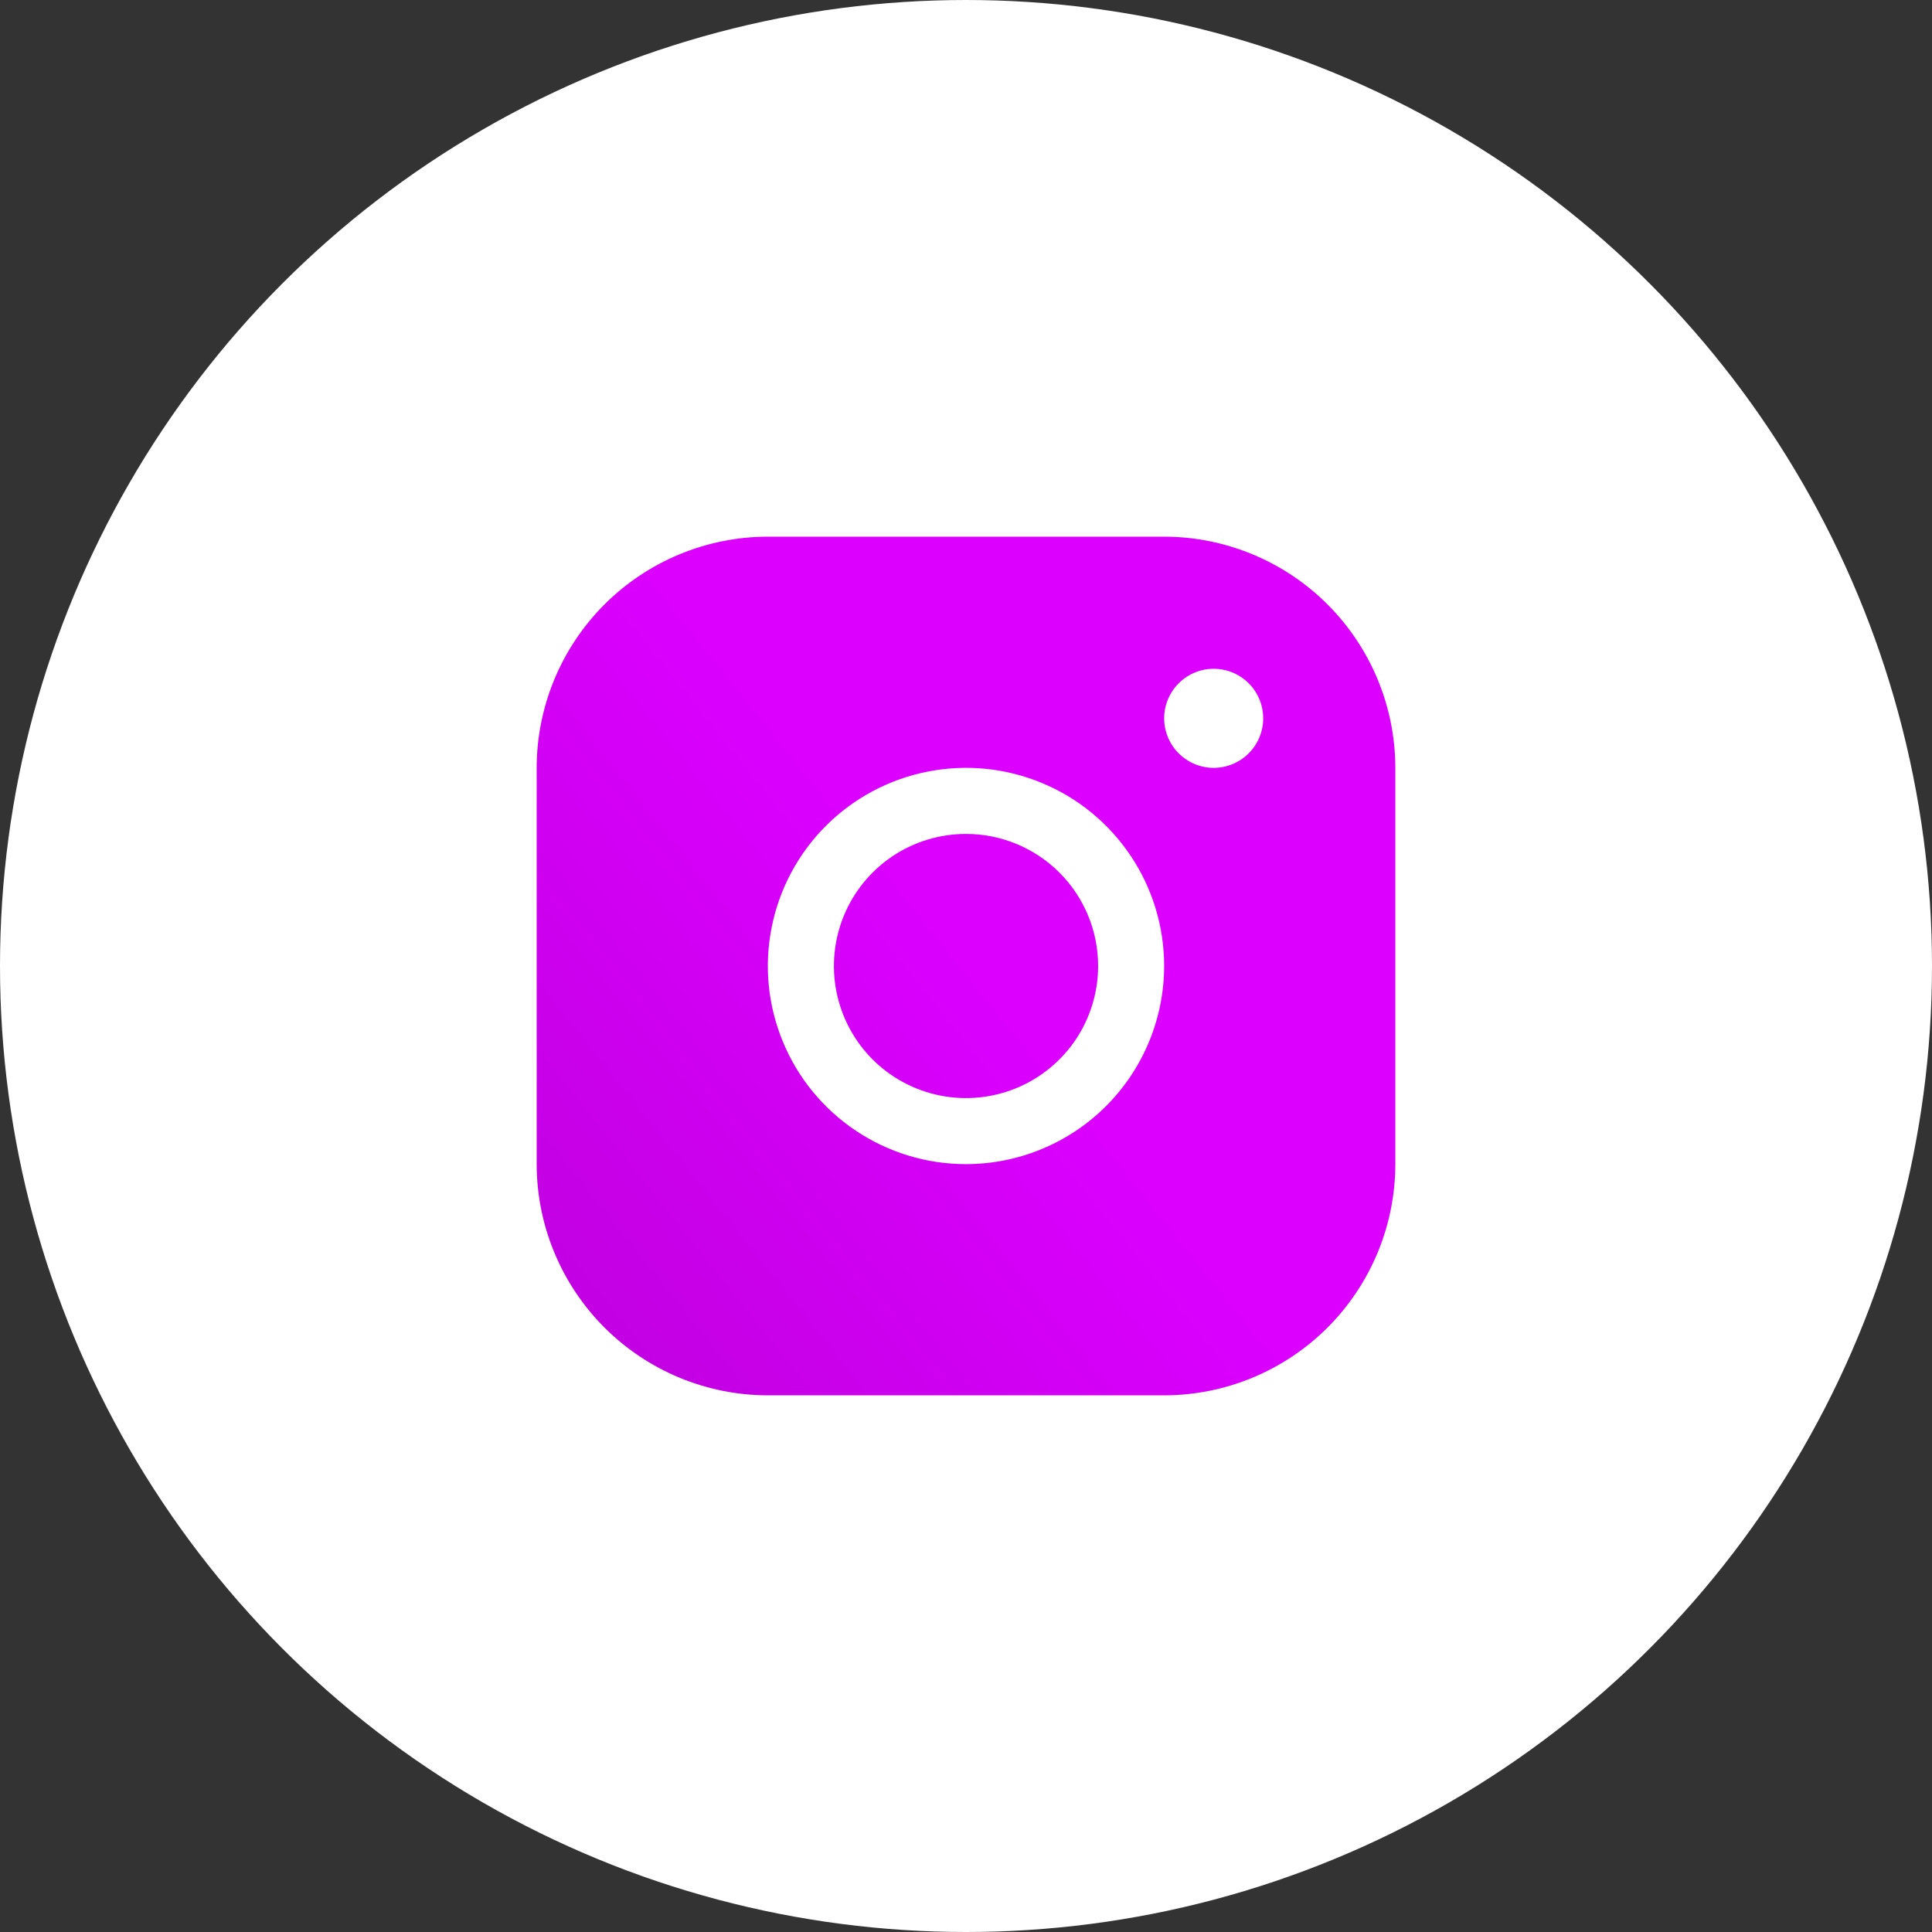
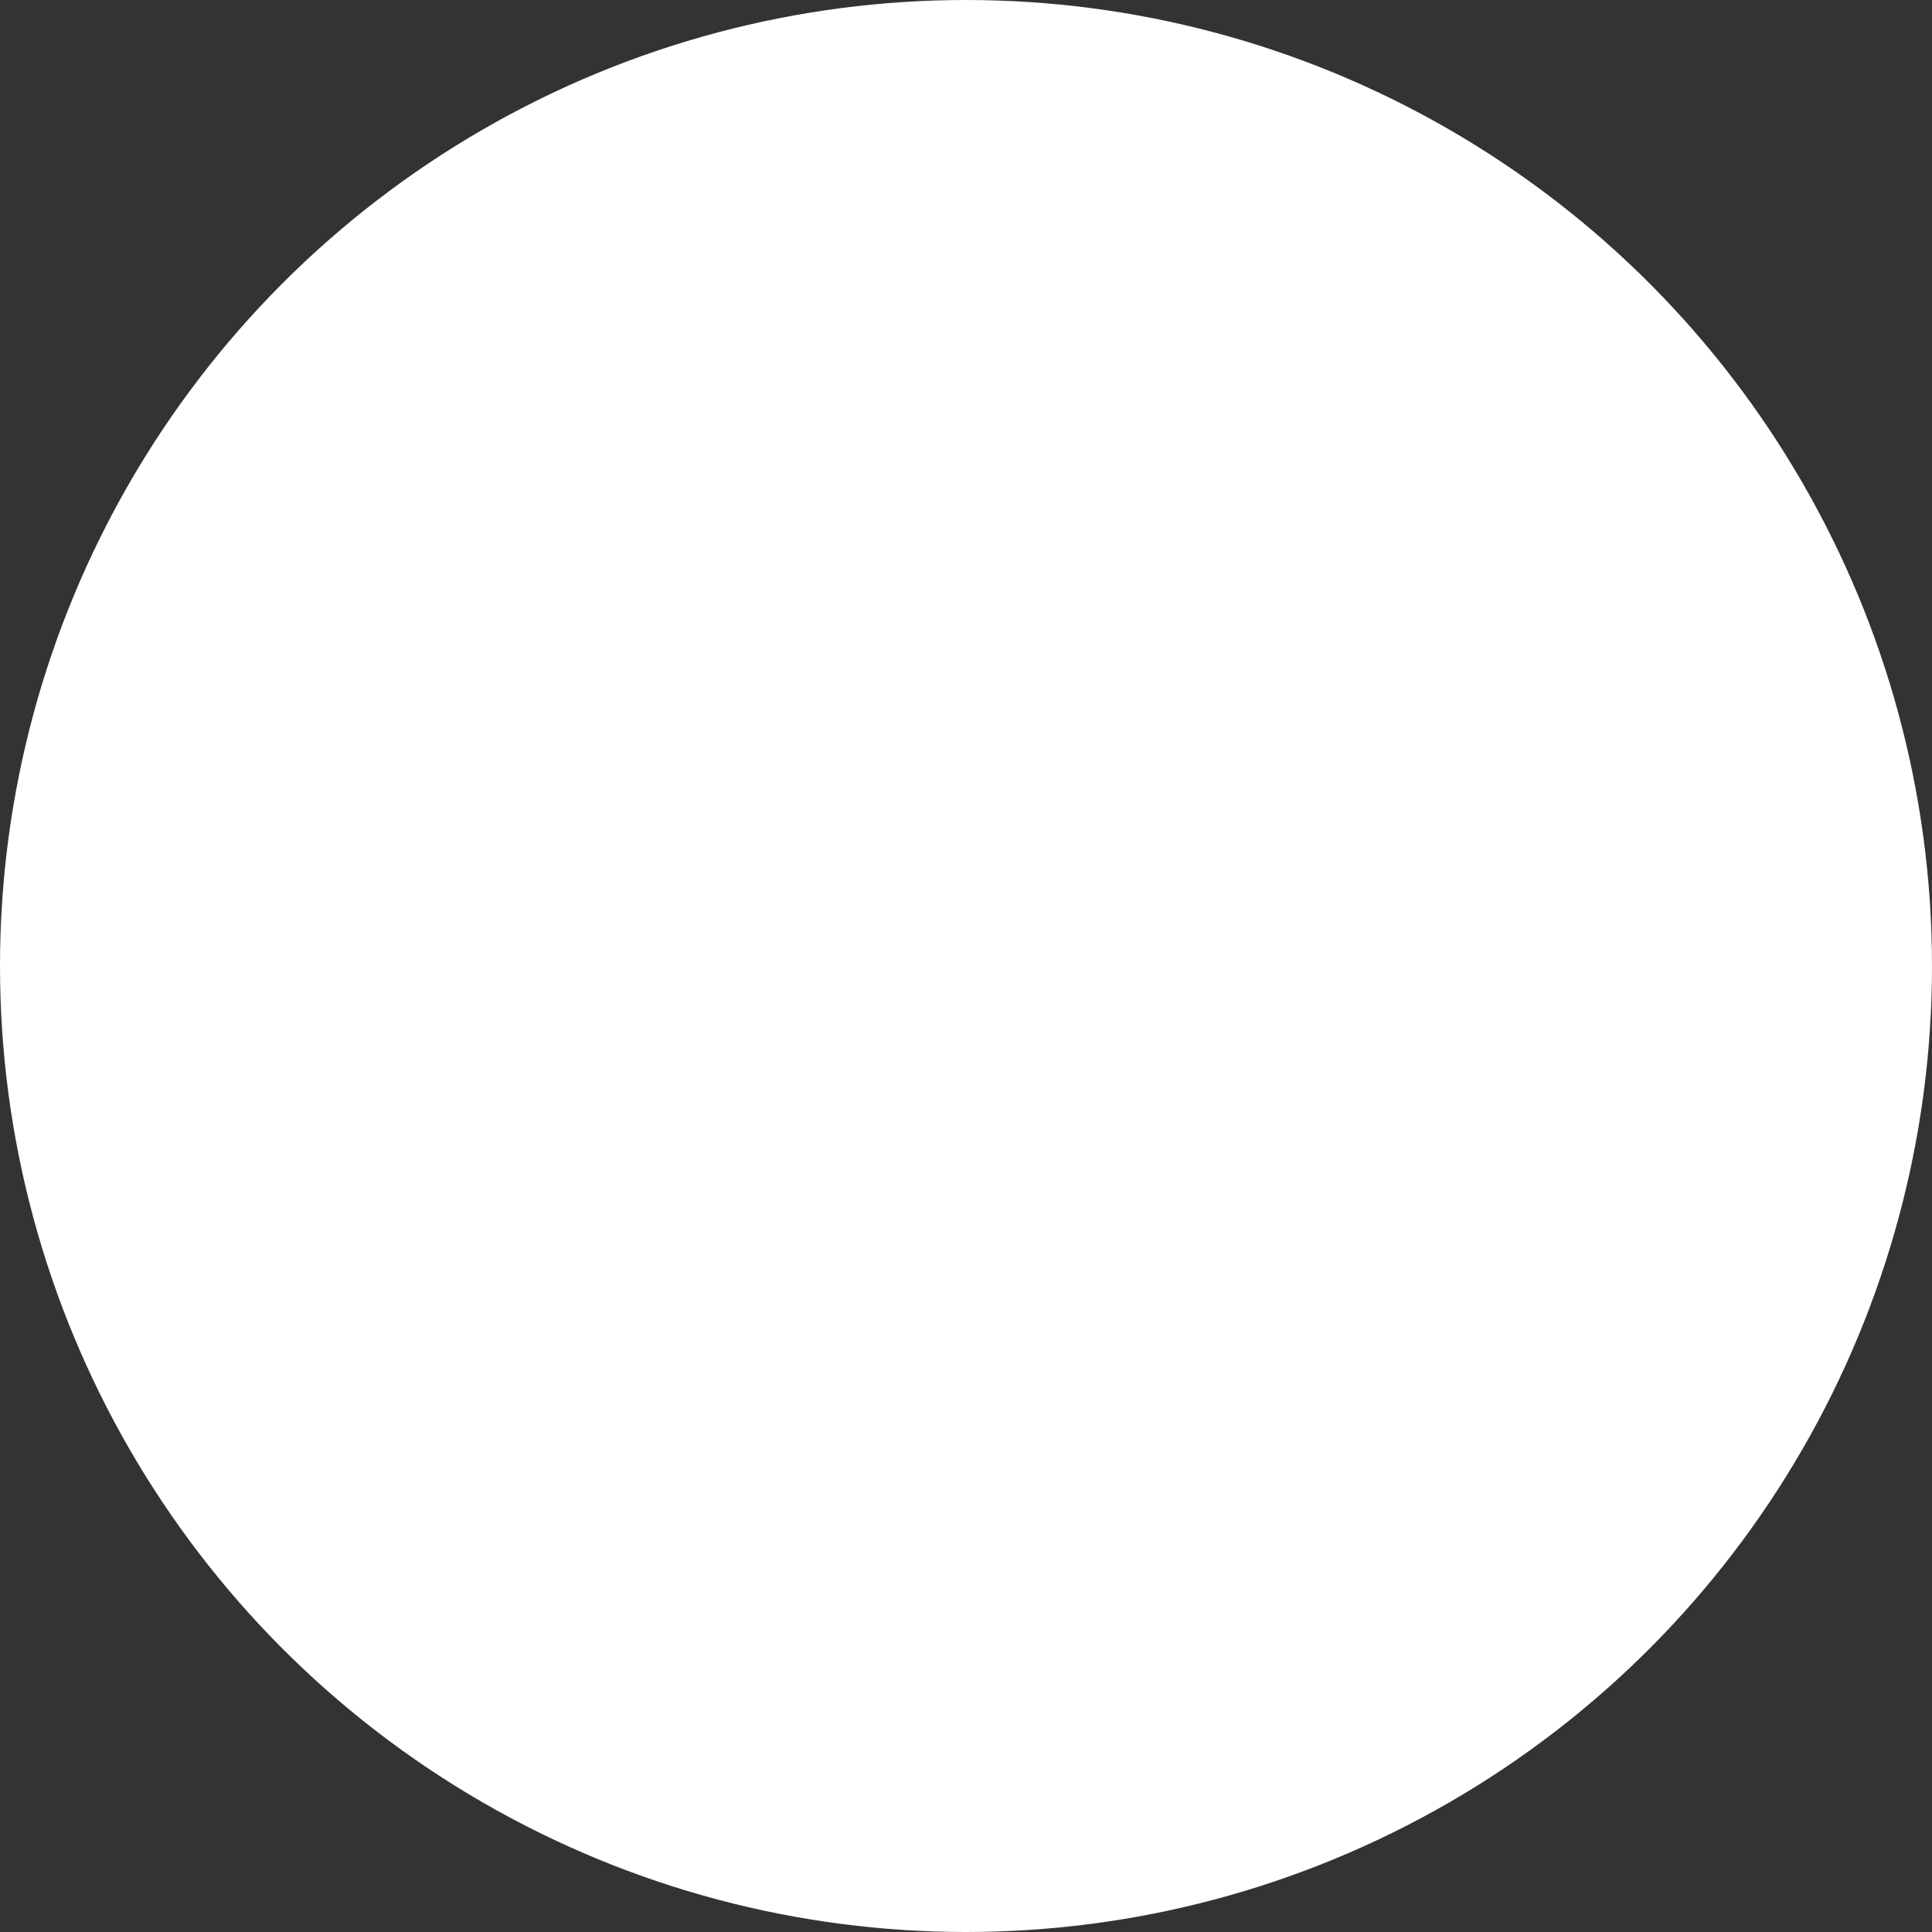
<svg xmlns="http://www.w3.org/2000/svg" width="36" height="36" viewBox="0 0 36 36" fill="none">
  <rect x="0" y="0" width="36" height="36" fill="#333333" stroke="none" />
  <circle cx="18" cy="18" r="17.5" fill="white" stroke="white" />
-   <path d="M21.692 10H14.308C13.166 10.001 12.071 10.456 11.263 11.263C10.456 12.071 10.001 13.166 10 14.308V21.692C10.001 22.834 10.456 23.929 11.263 24.737C12.071 25.544 13.166 25.999 14.308 26H21.692C22.834 25.999 23.929 25.544 24.737 24.737C25.544 23.929 25.999 22.834 26 21.692V14.308C25.999 13.166 25.544 12.071 24.737 11.263C23.929 10.456 22.834 10.001 21.692 10ZM18 21.692C17.27 21.692 16.556 21.476 15.949 21.07C15.341 20.664 14.868 20.088 14.589 19.413C14.309 18.738 14.236 17.996 14.379 17.28C14.521 16.563 14.873 15.905 15.389 15.389C15.905 14.873 16.563 14.521 17.28 14.379C17.996 14.236 18.738 14.309 19.413 14.589C20.088 14.868 20.664 15.341 21.07 15.949C21.476 16.556 21.692 17.27 21.692 18C21.691 18.979 21.302 19.918 20.61 20.61C19.918 21.302 18.979 21.691 18 21.692ZM22.615 14.308C22.433 14.308 22.254 14.254 22.103 14.152C21.951 14.051 21.832 13.906 21.763 13.738C21.693 13.569 21.674 13.384 21.71 13.204C21.746 13.025 21.834 12.861 21.963 12.732C22.092 12.603 22.256 12.515 22.435 12.479C22.614 12.444 22.8 12.462 22.969 12.532C23.137 12.602 23.282 12.72 23.383 12.872C23.484 13.024 23.538 13.202 23.538 13.385C23.538 13.629 23.441 13.864 23.268 14.037C23.095 14.21 22.86 14.308 22.615 14.308ZM20.462 18C20.462 18.487 20.317 18.963 20.047 19.368C19.776 19.772 19.392 20.088 18.942 20.274C18.492 20.46 17.997 20.509 17.52 20.414C17.042 20.319 16.604 20.085 16.259 19.741C15.915 19.396 15.681 18.958 15.586 18.48C15.491 18.003 15.54 17.508 15.726 17.058C15.912 16.608 16.228 16.224 16.632 15.953C17.037 15.683 17.513 15.539 18 15.539C18.653 15.539 19.279 15.798 19.741 16.259C20.202 16.721 20.462 17.347 20.462 18Z" fill="url(#paint0_linear_2008_25)" />
  <defs>
    <linearGradient id="paint0_linear_2008_25" x1="18.946" y1="19.053" x2="-7.699" y2="40.414" gradientUnits="userSpaceOnUse">
      <stop stop-color="#DB00FF" />
      <stop offset="1" stop-color="#840099" />
    </linearGradient>
  </defs>
</svg>